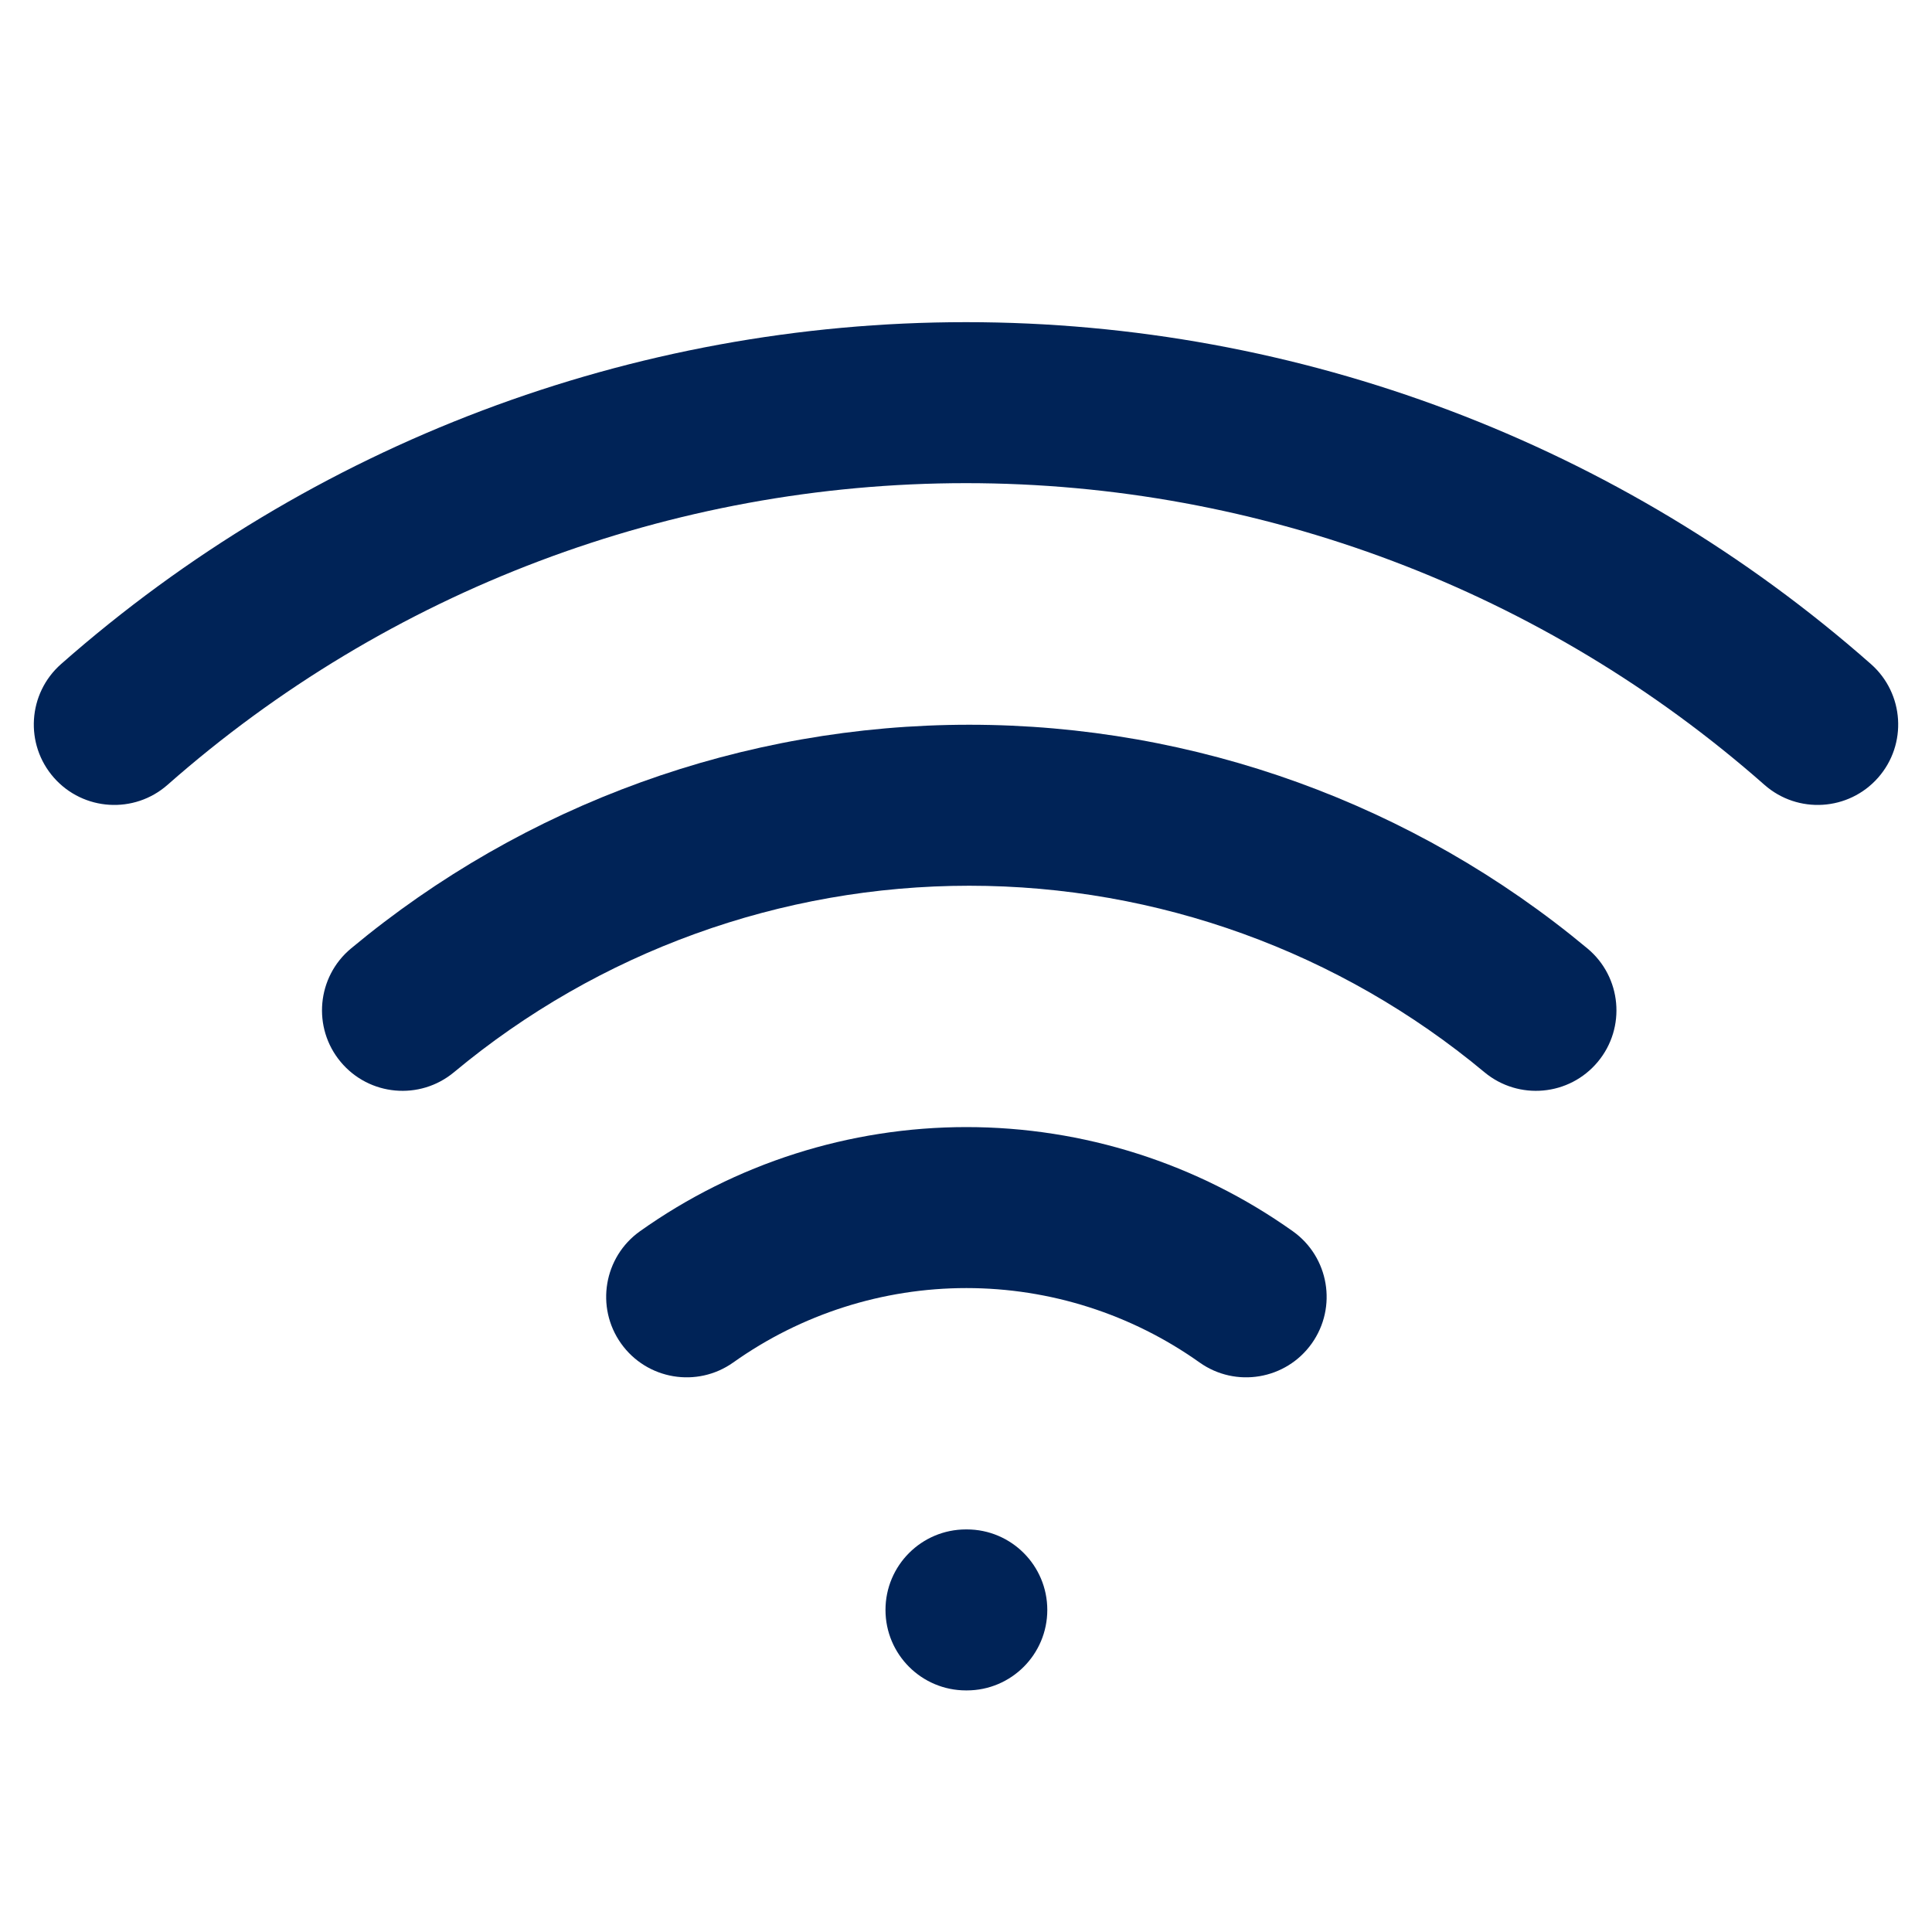
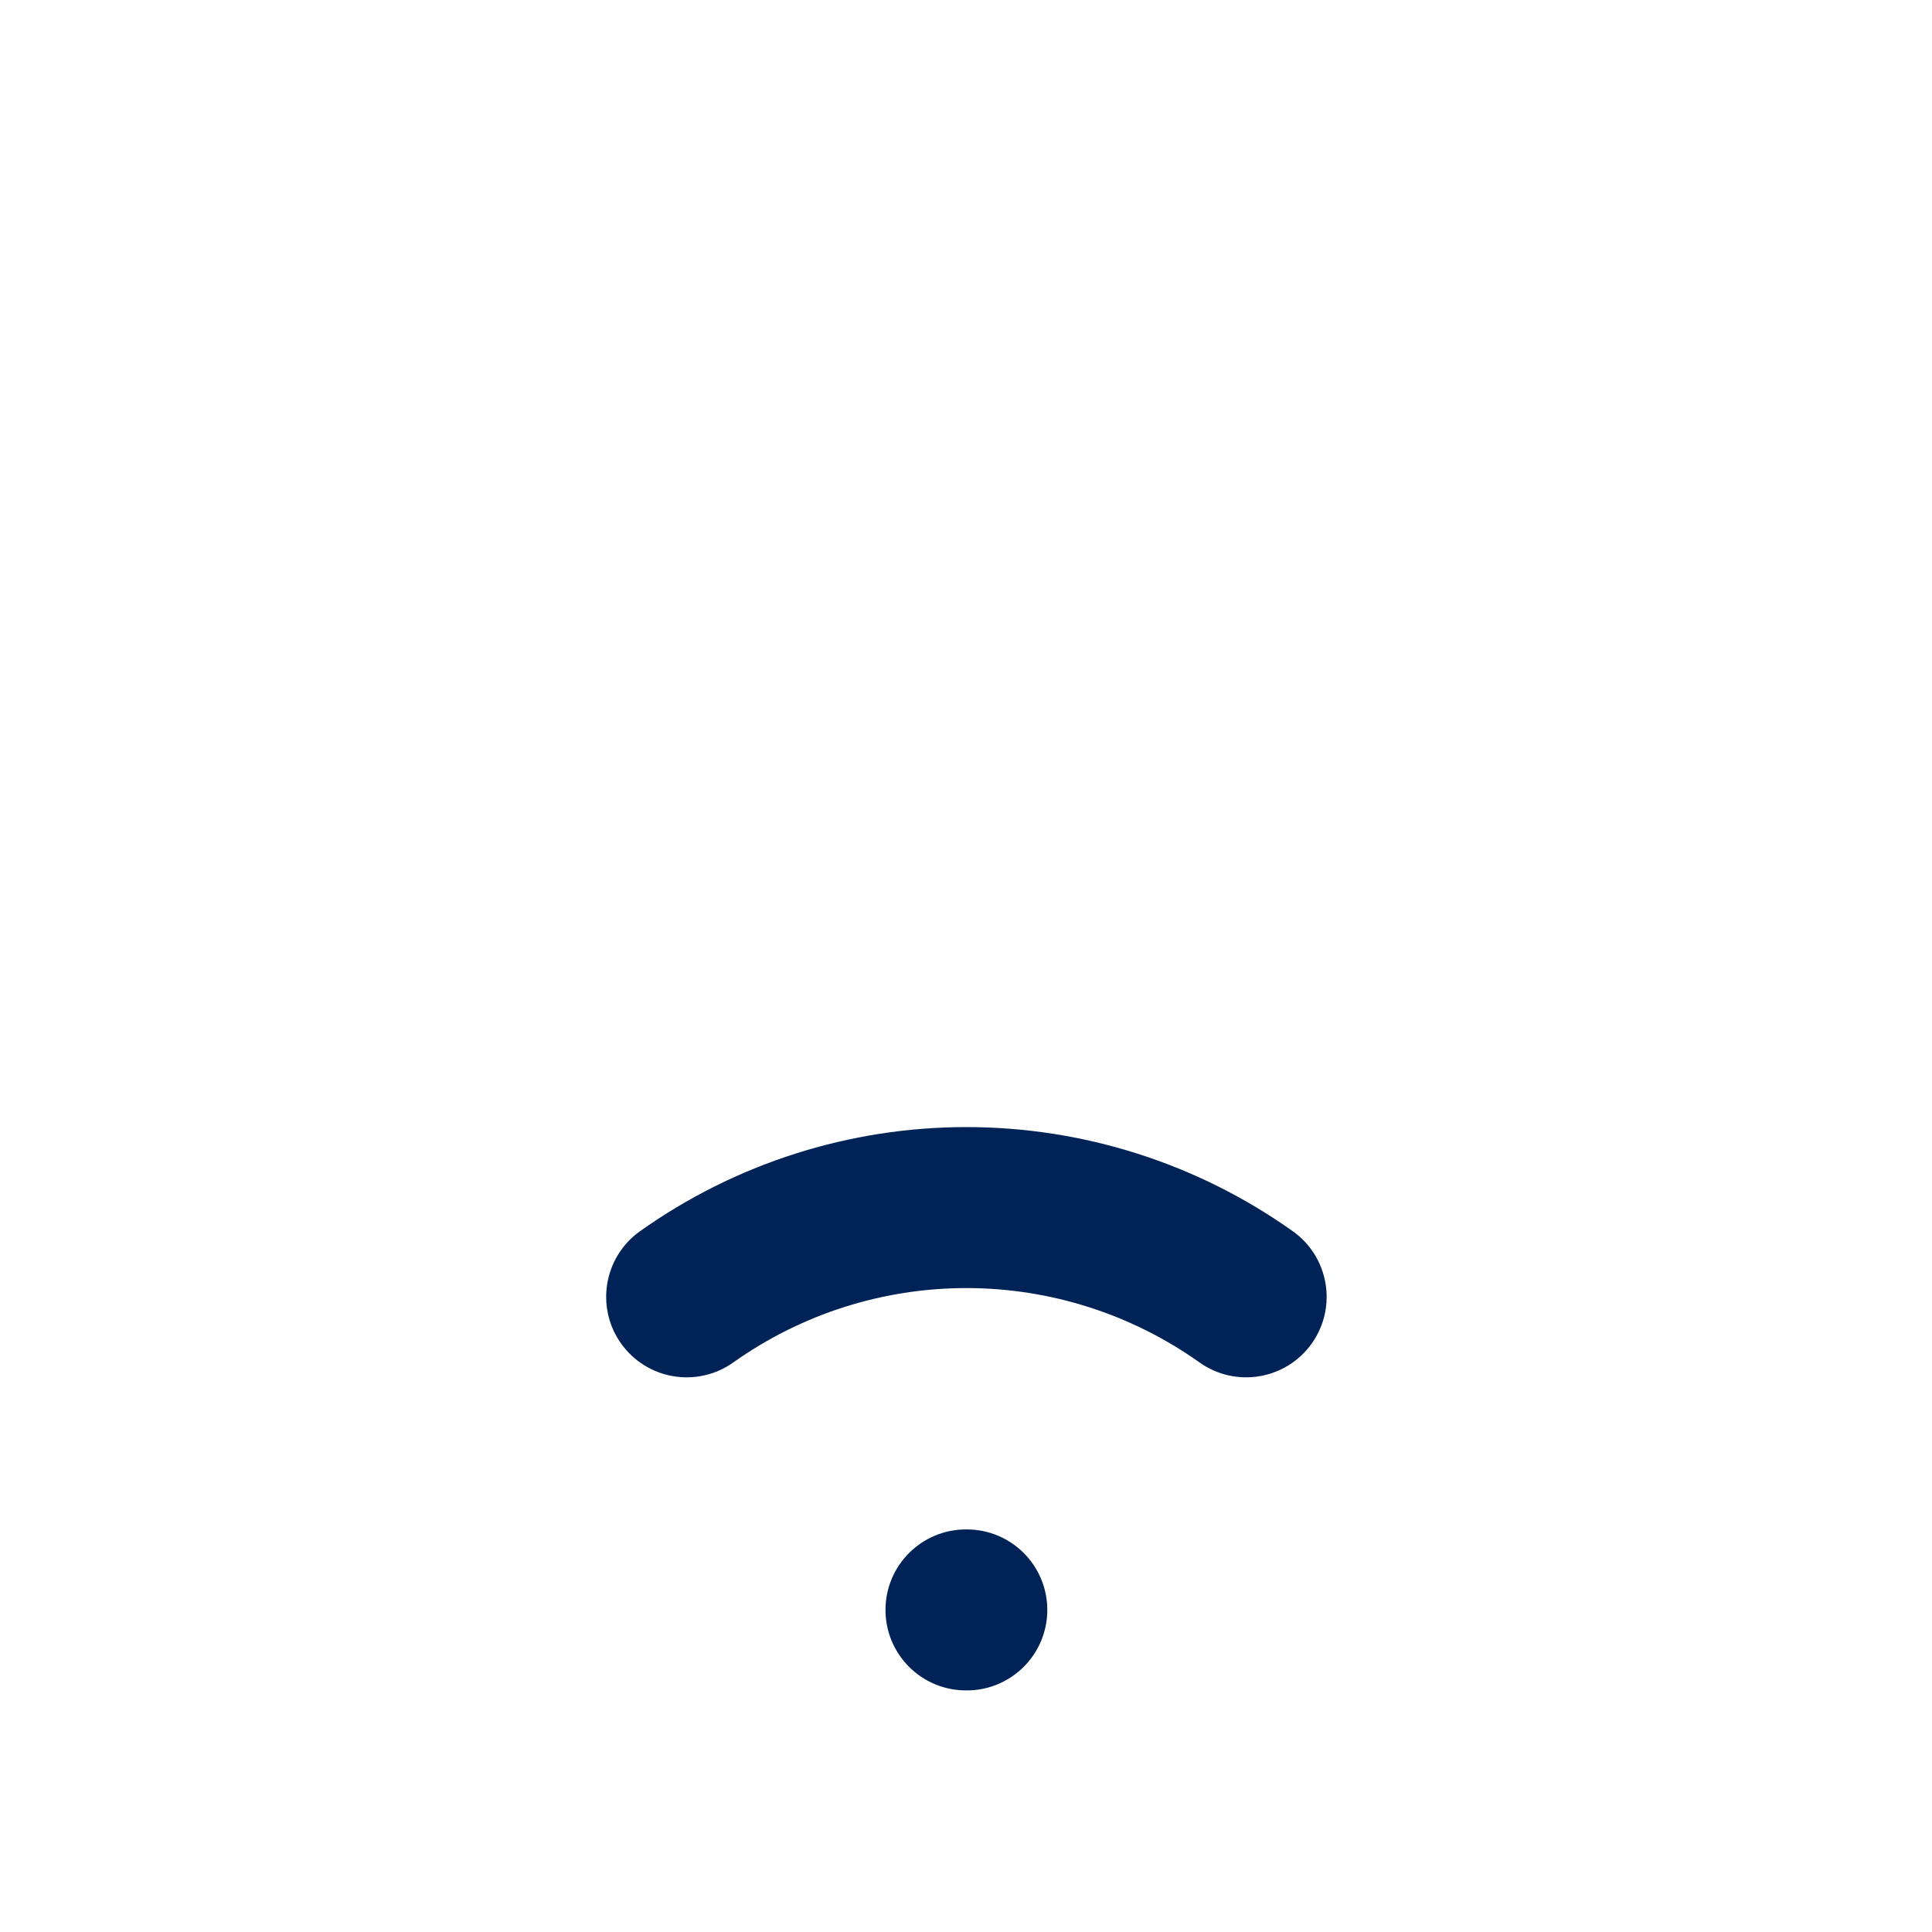
<svg xmlns="http://www.w3.org/2000/svg" width="64" height="64" viewBox="0 0 64 64" fill="none">
-   <path fill-rule="evenodd" clip-rule="evenodd" d="M32.107 29.341C25.871 29.341 19.832 31.527 15.04 35.518C13.908 36.46 12.227 36.307 11.284 35.175C10.342 34.044 10.495 32.362 11.627 31.42C17.377 26.631 24.623 24.008 32.107 24.008C39.59 24.008 46.837 26.631 52.587 31.42C53.718 32.362 53.872 34.044 52.929 35.175C51.986 36.307 50.305 36.46 49.173 35.518C44.382 31.527 38.343 29.341 32.107 29.341Z" fill="#002357" />
-   <path fill-rule="evenodd" clip-rule="evenodd" d="M32 16.005C22.261 16.005 12.856 19.558 5.55 25.999C4.445 26.972 2.76 26.866 1.786 25.762C0.812 24.657 0.919 22.972 2.023 21.998C10.304 14.699 20.962 10.672 32 10.672C43.038 10.672 53.697 14.699 61.977 21.998C63.081 22.972 63.188 24.657 62.214 25.762C61.24 26.866 59.555 26.972 58.45 25.999C51.144 19.558 41.739 16.005 32 16.005Z" fill="#002357" />
  <path fill-rule="evenodd" clip-rule="evenodd" d="M32.013 42.669C29.246 42.669 26.547 43.53 24.291 45.133C23.09 45.986 21.426 45.704 20.573 44.504C19.72 43.303 20.002 41.638 21.202 40.785C24.361 38.541 28.139 37.336 32.013 37.336C35.888 37.336 39.666 38.541 42.824 40.785C44.025 41.638 44.307 43.303 43.454 44.504C42.601 45.704 40.936 45.986 39.736 45.133C37.48 43.53 34.781 42.669 32.013 42.669Z" fill="#002357" />
  <path fill-rule="evenodd" clip-rule="evenodd" d="M29.333 53.331C29.333 51.858 30.527 50.664 32 50.664H32.027C33.499 50.664 34.693 51.858 34.693 53.331C34.693 54.803 33.499 55.997 32.027 55.997H32C30.527 55.997 29.333 54.803 29.333 53.331Z" fill="#002357" />
</svg>